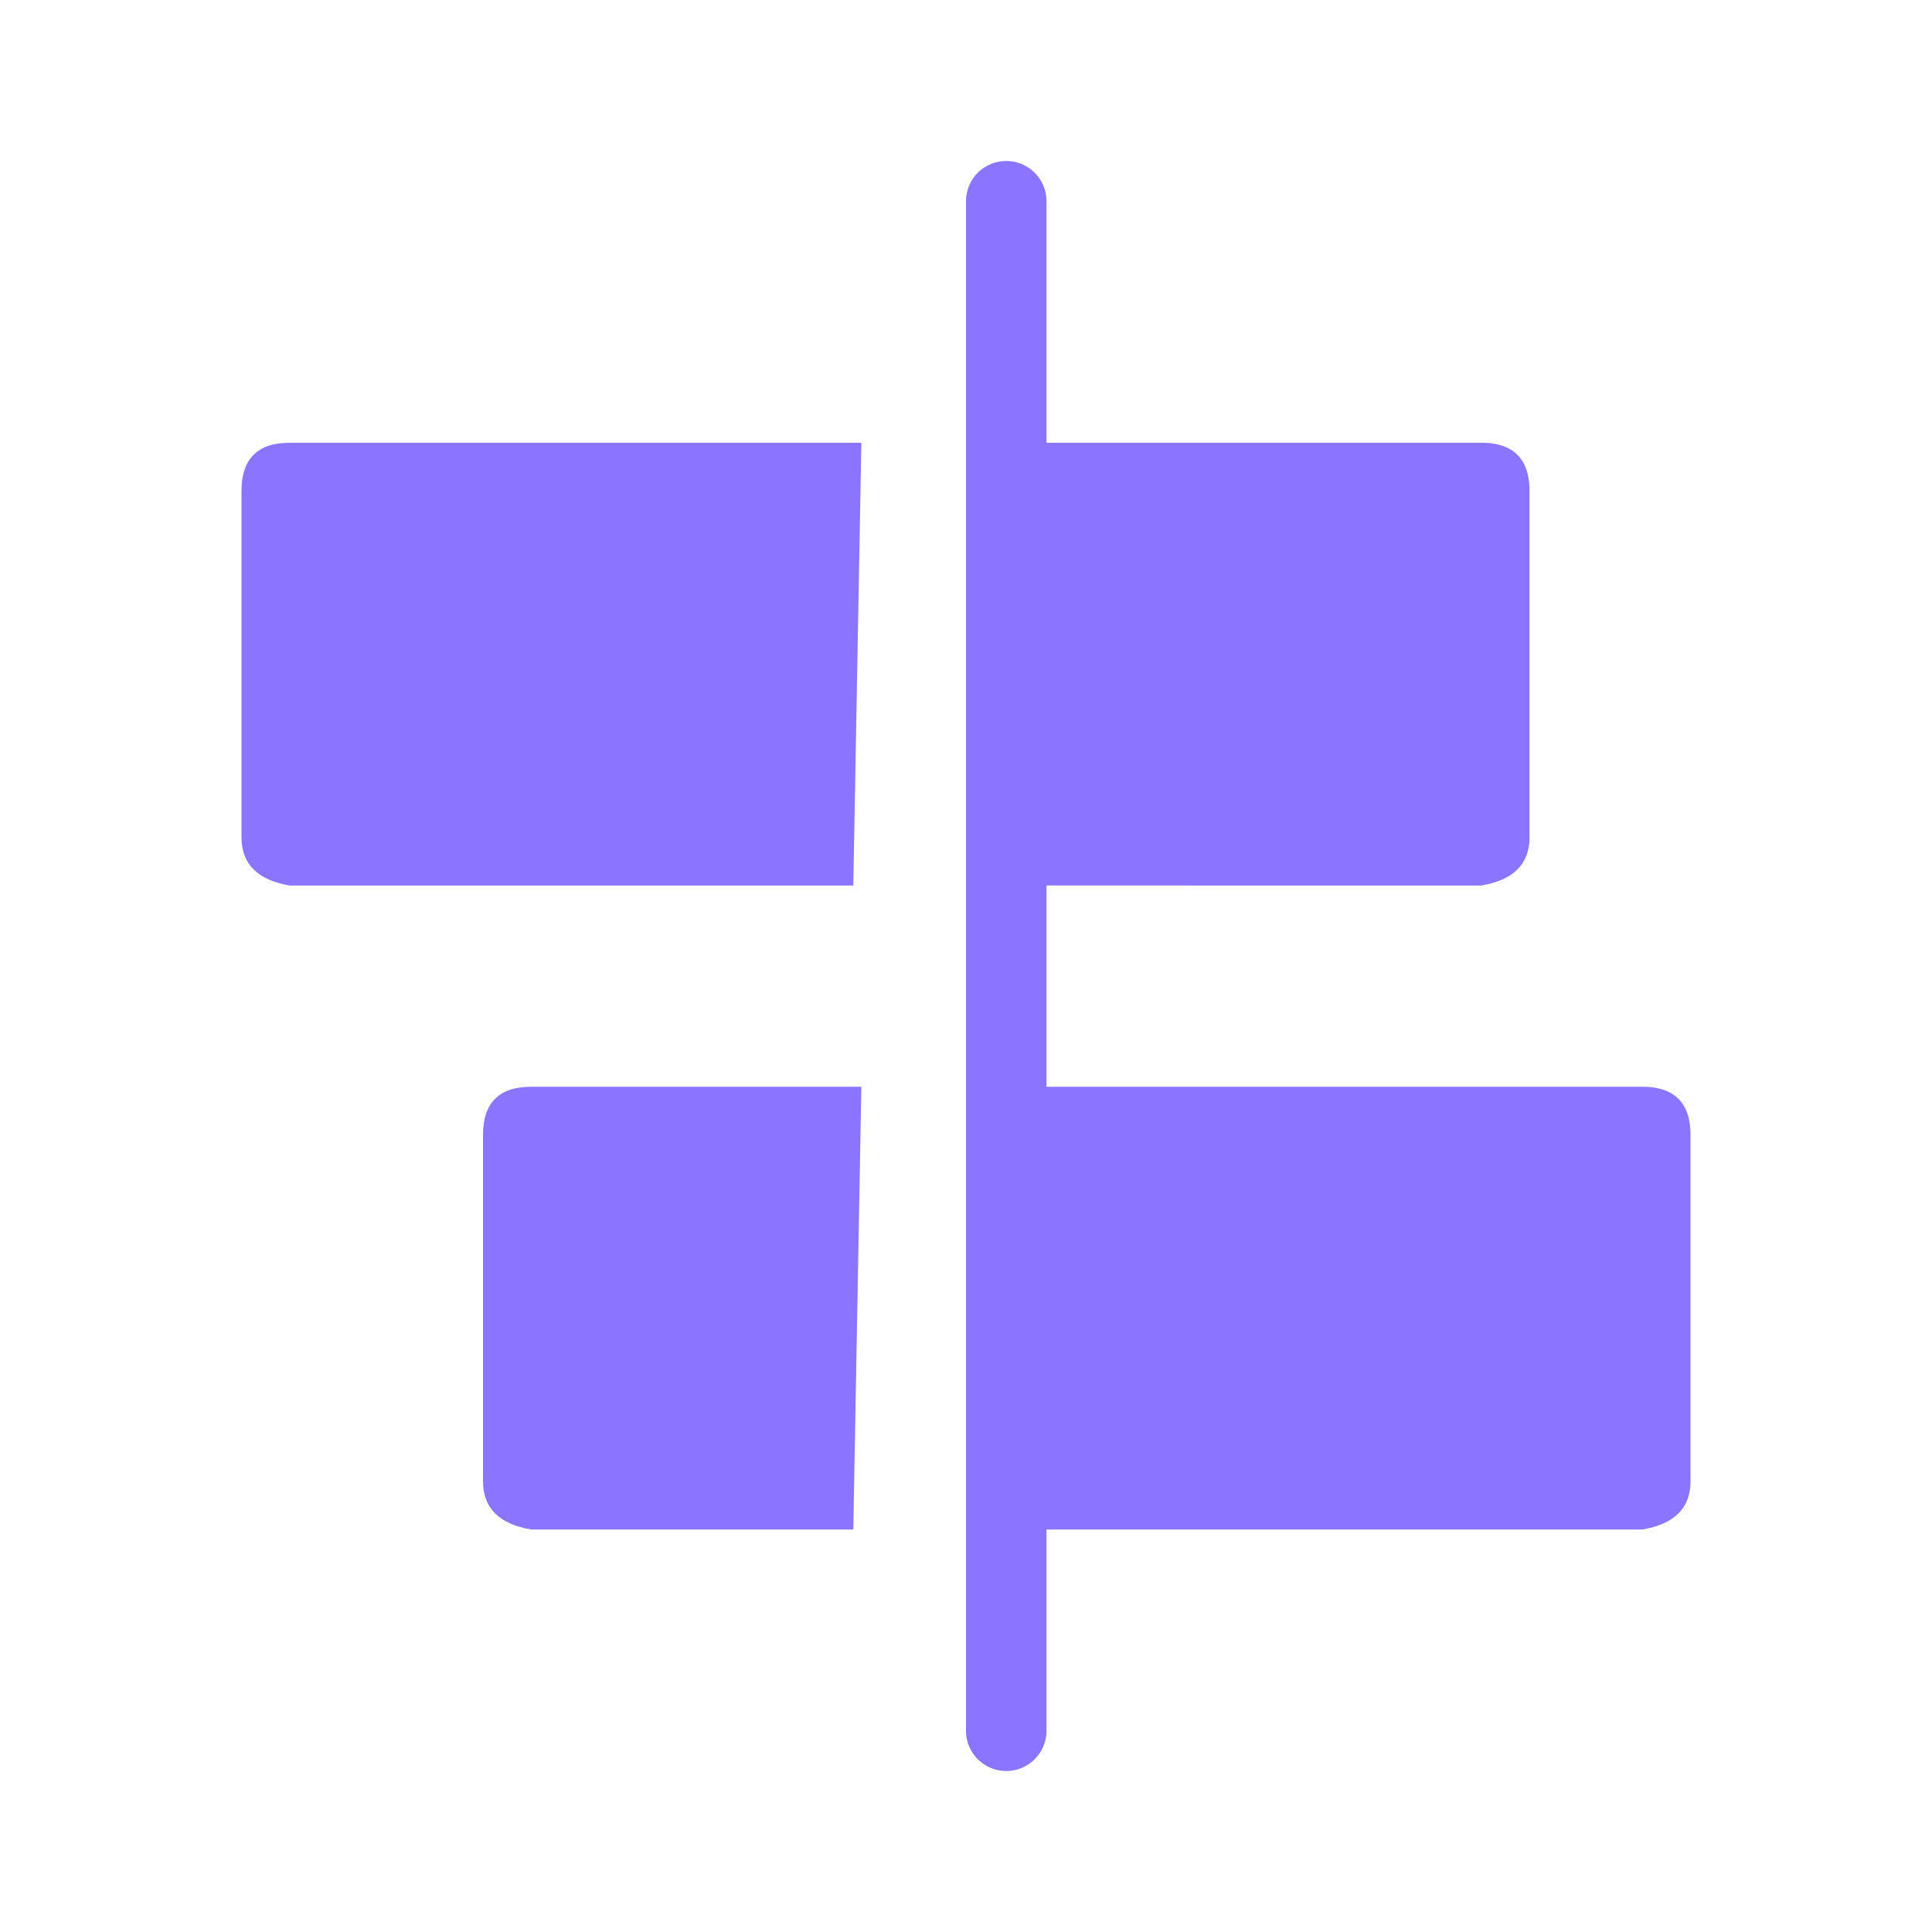
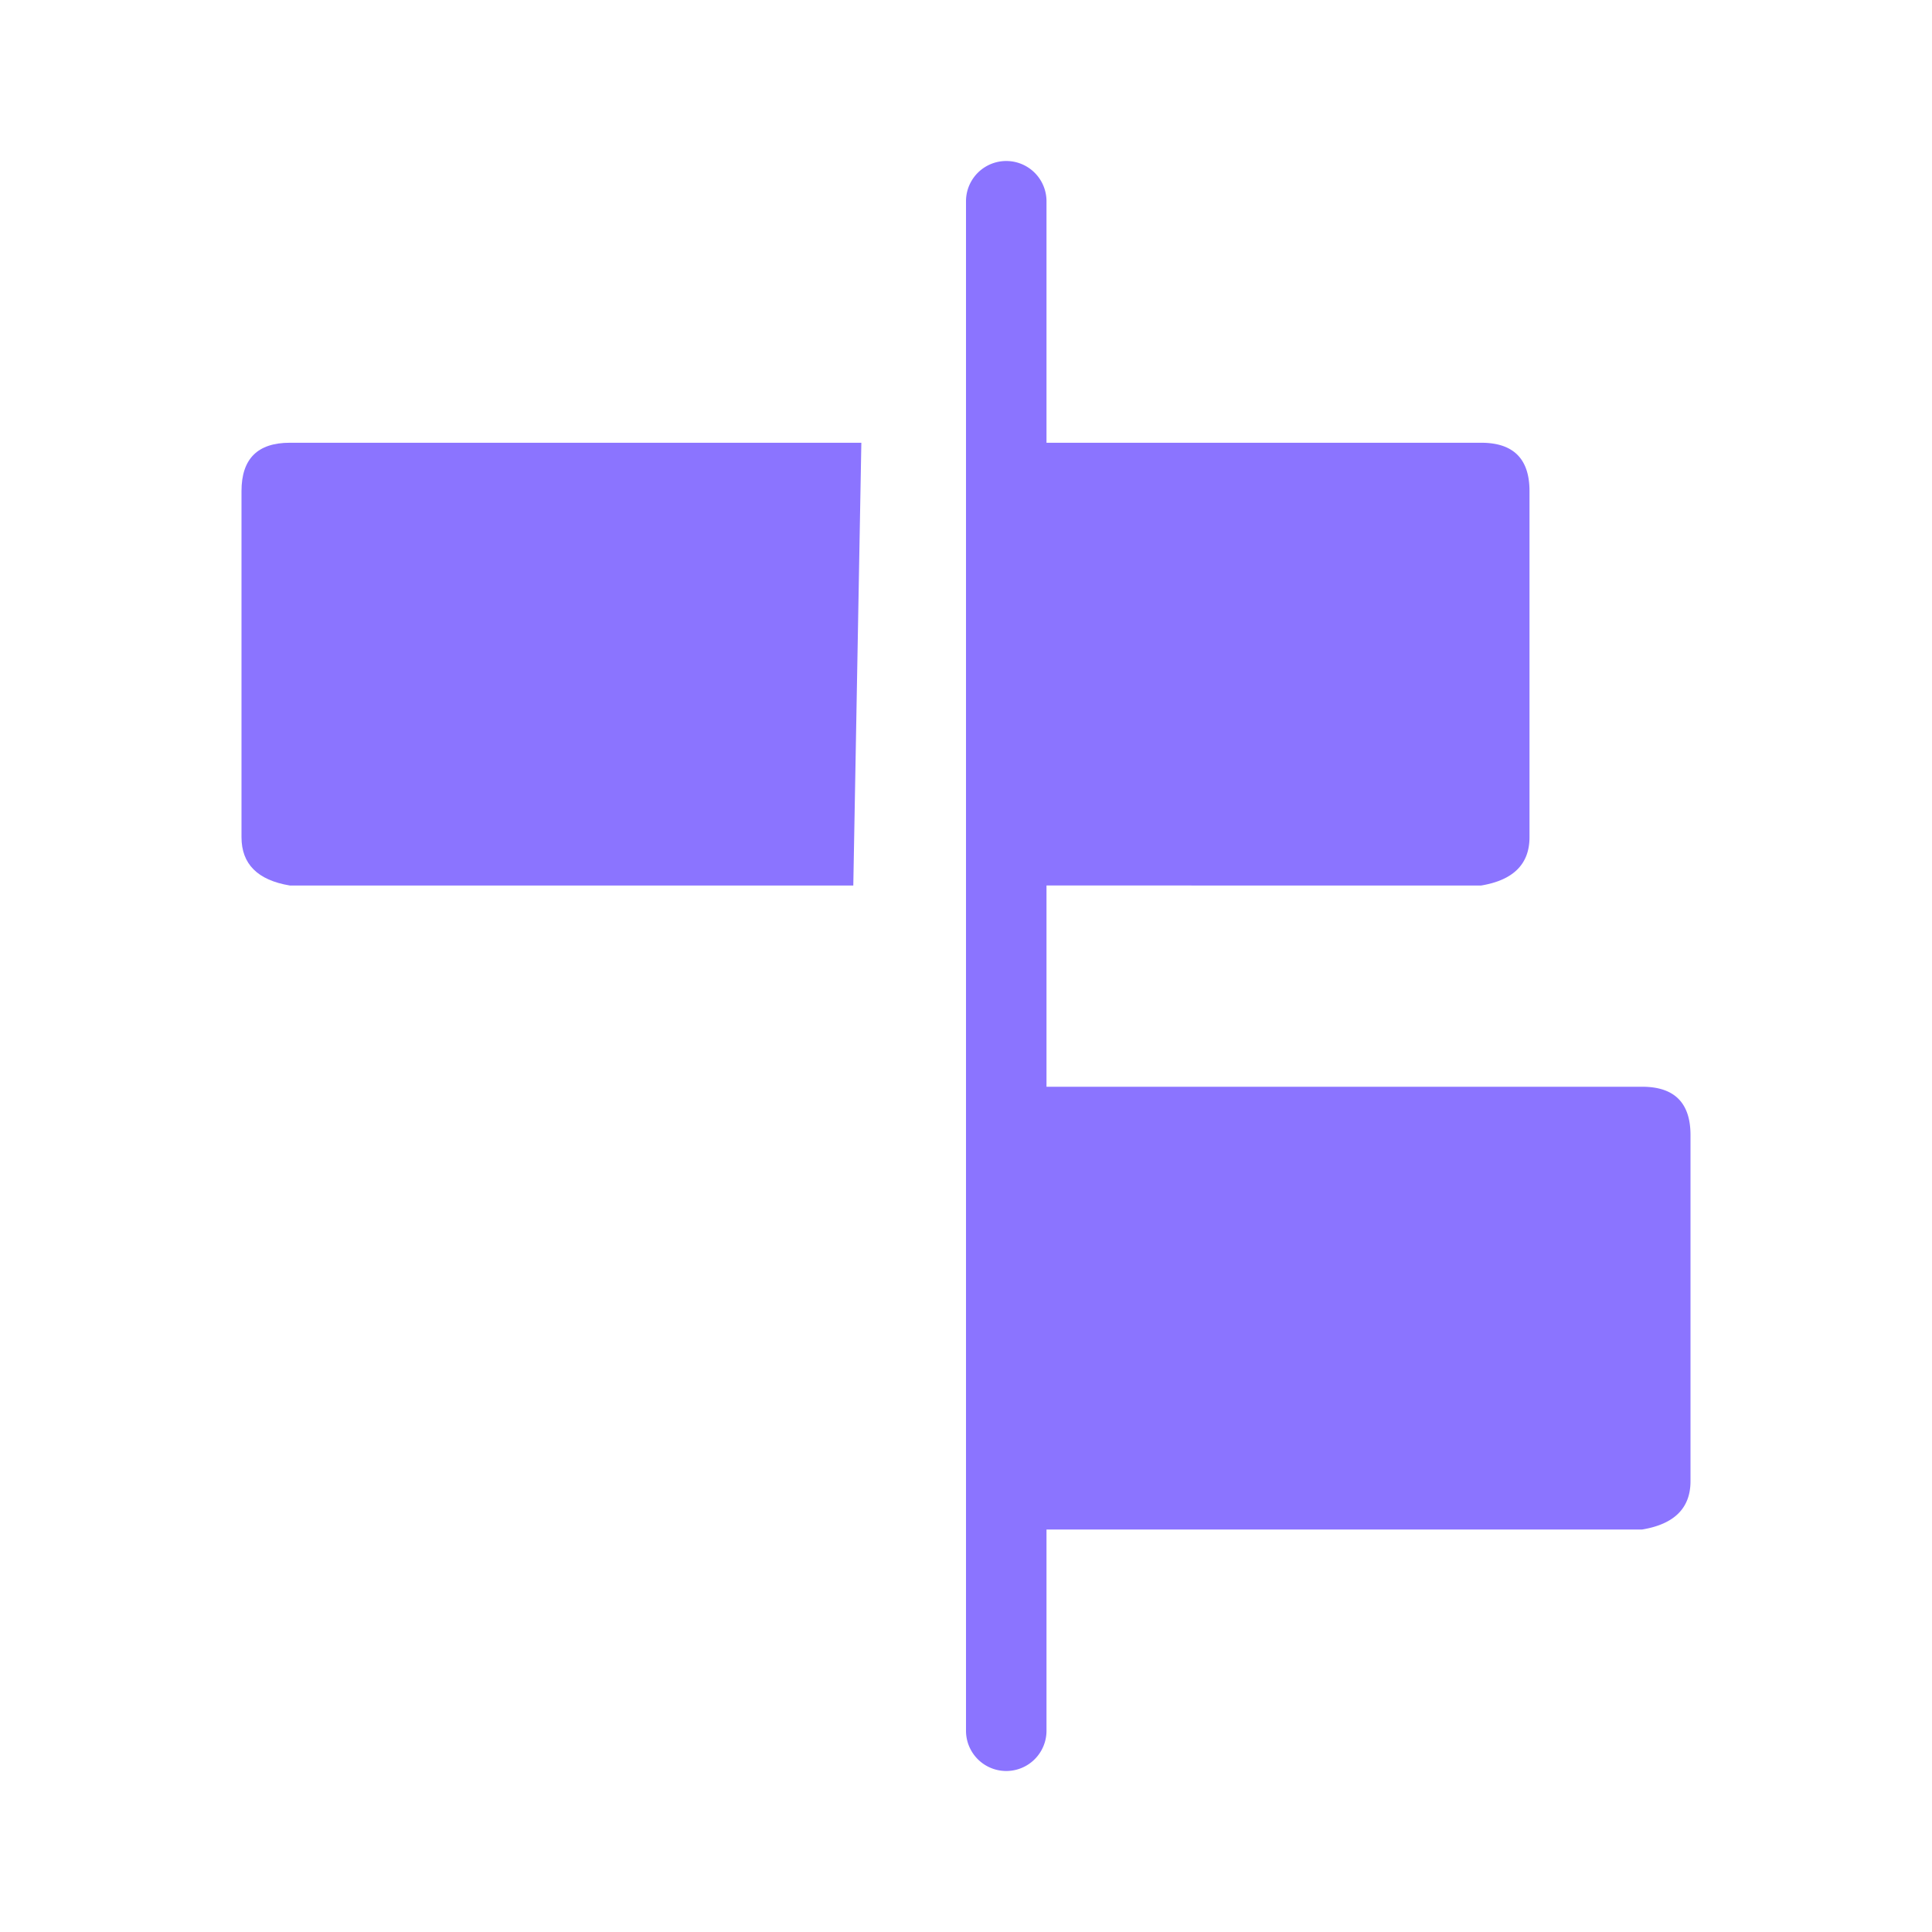
<svg xmlns="http://www.w3.org/2000/svg" fill="none" viewBox="0 0 24 24">
  <path d="M10.7 5.5H3.6q-.6 0-.6.6v4.3q0 .5.6.6h7z" fill="#8B74FF" />
  <path fill-rule="evenodd" clip-rule="evenodd" d="M12 2.5a.5.5 0 1 1 1 0v3h5.4q.6 0 .6.6v4.3q0 .5-.6.6H13v2.5h7.4q.6 0 .6.6v4.3q0 .5-.6.6H13v2.5a.5.5 0 1 1-1 0z" fill="#8B74FF" />
-   <path d="M10.7 13.5H6.6q-.6 0-.6.6v4.3q0 .5.6.6h4z" fill="#8B74FF" />
</svg>